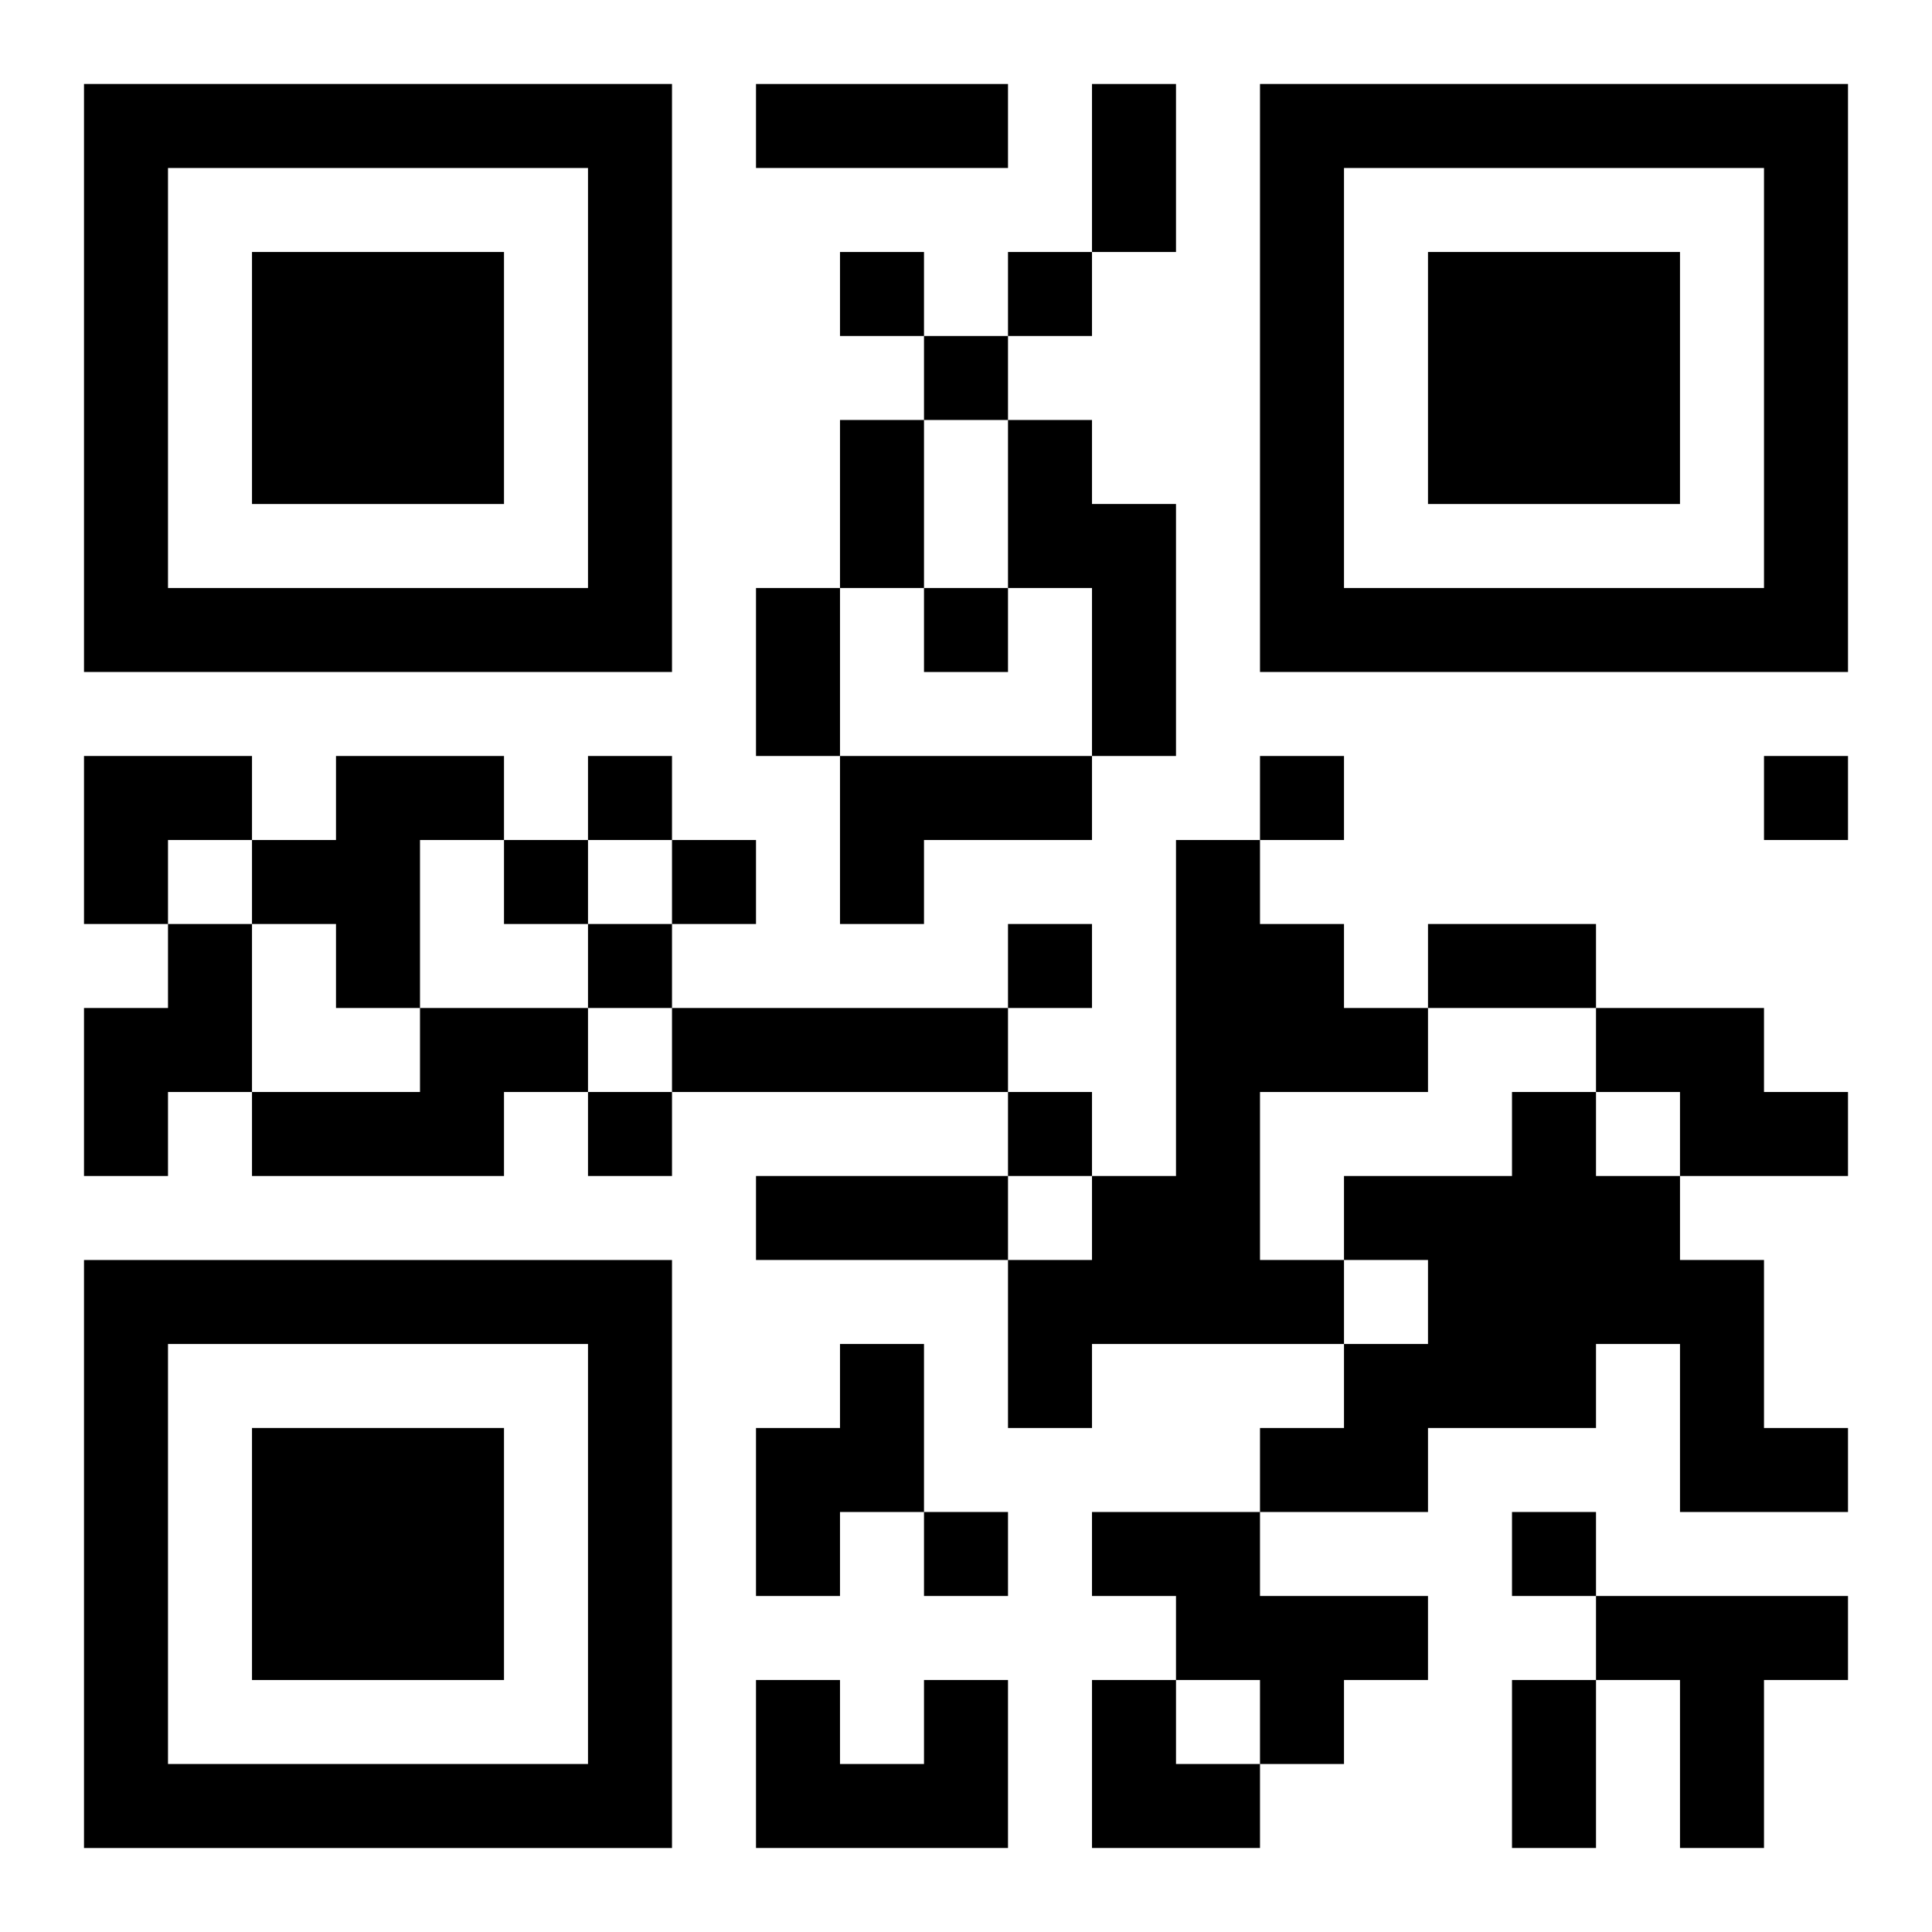
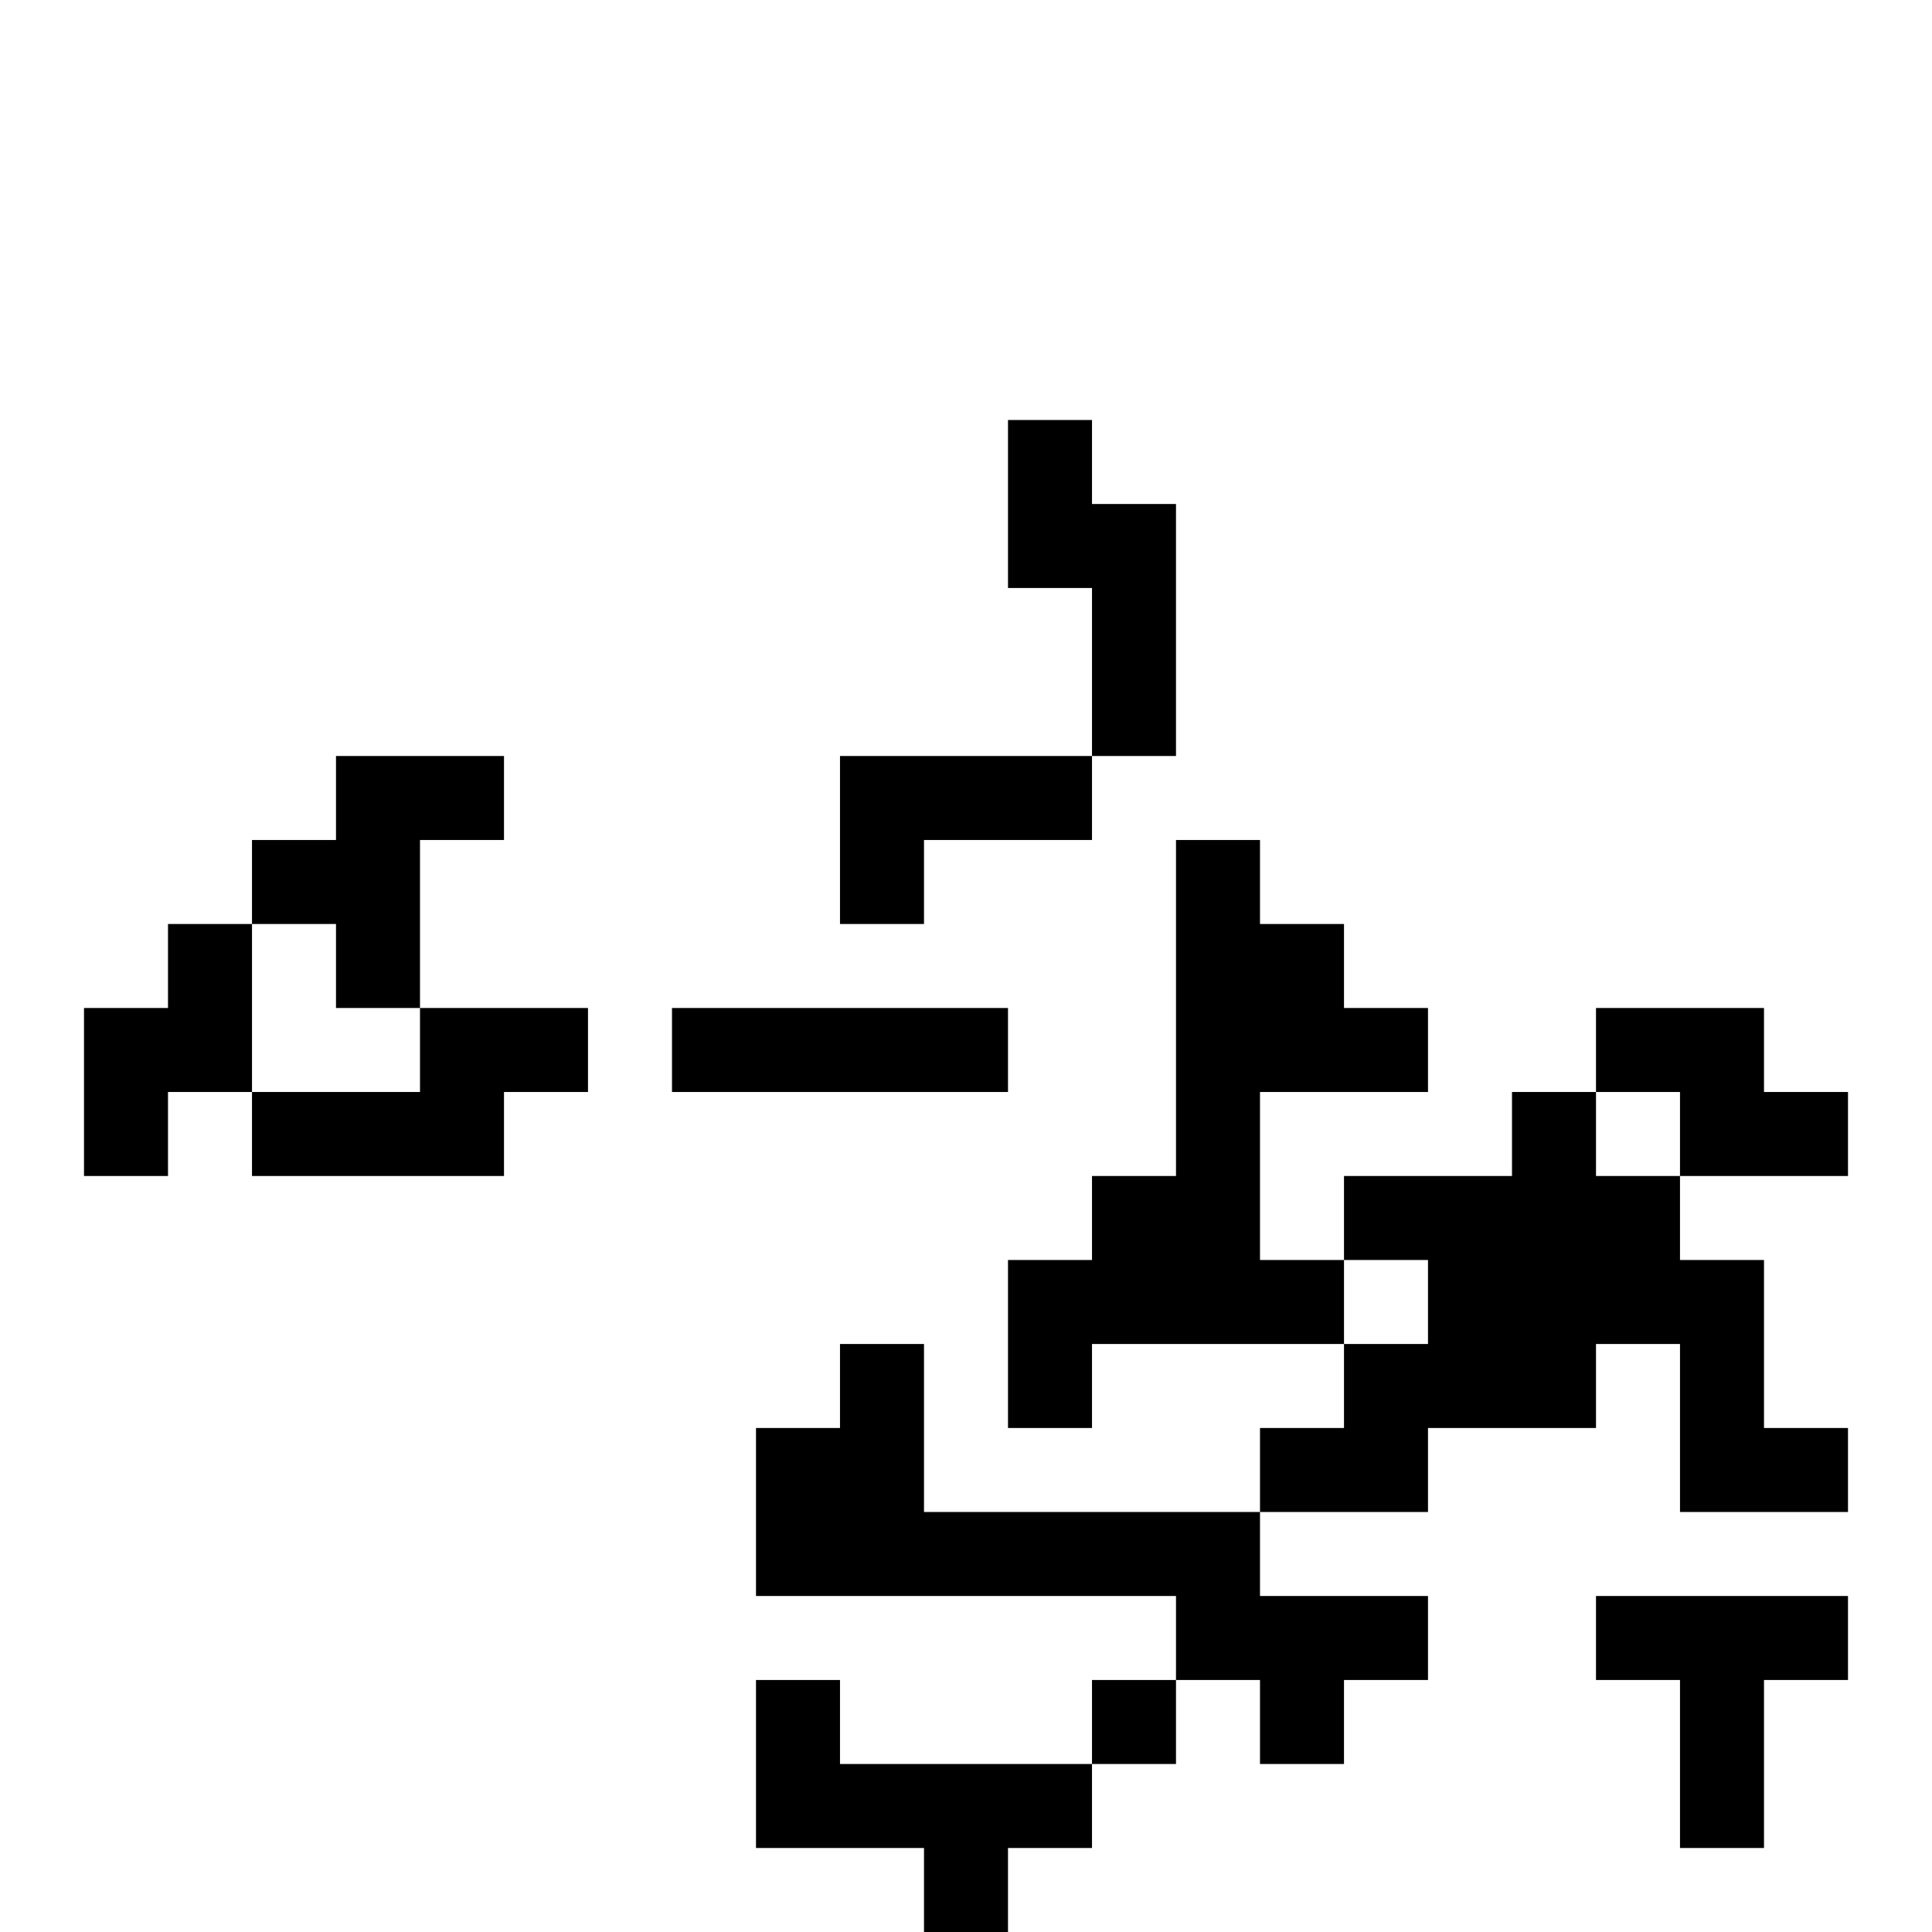
<svg xmlns="http://www.w3.org/2000/svg" xmlns:xlink="http://www.w3.org/1999/xlink" width="250" height="250" baseProfile="full" version="1.1" viewBox="-1 -1 23 23">
  <symbol id="a">
-     <path d="m0 7v7h7v-7h-7zm1 1h5v5h-5v-5zm1 1v3h3v-3h-3z" />
-   </symbol>
+     </symbol>
  <use y="-7" xlink:href="#a" />
  <use y="7" xlink:href="#a" />
  <use x="14" y="-7" xlink:href="#a" />
-   <path d="m11 4h1v1h1v3h-1v-2h-1v-2m-8 4h2v1h-1v2h-1v-1h-1v-1h1v-1m6 0h3v1h-2v1h-1v-2m4 1h1v1h1v1h1v1h-2v2h1v1h-3v1h-1v-2h1v-1h1v-4m-12 1h1v2h-1v1h-1v-2h1v-1m3 1h2v1h-1v1h-3v-1h2v-1m3 0h4v1h-4v-1m11 0h2v1h1v1h-2v-1h-1v-1m-1 1h1v1h1v1h1v2h1v1h-2v-2h-1v1h-2v1h-2v-1h1v-1h1v-1h-1v-1h2v-1m-8 3h1v2h-1v1h-1v-2h1v-1m3 2h2v1h2v1h-1v1h-1v-1h-1v-1h-1v-1m6 1h3v1h-1v2h-1v-2h-1v-1m-8 1h1v2h-3v-2h1v1h1v-1m-1-17v1h1v-1h-1m2 0v1h1v-1h-1m-1 1v1h1v-1h-1m0 3v1h1v-1h-1m-4 2v1h1v-1h-1m8 0v1h1v-1h-1m6 0v1h1v-1h-1m-15 1v1h1v-1h-1m2 0v1h1v-1h-1m-1 1v1h1v-1h-1m5 0v1h1v-1h-1m-5 2v1h1v-1h-1m5 0v1h1v-1h-1m-1 5v1h1v-1h-1m7 0v1h1v-1h-1m-9-17h3v1h-3v-1m4 0h1v2h-1v-2m-3 4h1v2h-1v-2m-1 2h1v2h-1v-2m8 4h2v1h-2v-1m-8 3h3v1h-3v-1m9 6h1v2h-1v-2m-17-11h2v1h-1v1h-1zm12 11h1v1h1v1h-2z" />
+   <path d="m11 4h1v1h1v3h-1v-2h-1v-2m-8 4h2v1h-1v2h-1v-1h-1v-1h1v-1m6 0h3v1h-2v1h-1v-2m4 1h1v1h1v1h1v1h-2v2h1v1h-3v1h-1v-2h1v-1h1v-4m-12 1h1v2h-1v1h-1v-2h1v-1m3 1h2v1h-1v1h-3v-1h2v-1m3 0h4v1h-4v-1m11 0h2v1h1v1h-2v-1h-1v-1m-1 1h1v1h1v1h1v2h1v1h-2v-2h-1v1h-2v1h-2v-1h1v-1h1v-1h-1v-1h2v-1m-8 3h1v2h-1v1h-1v-2h1v-1m3 2h2v1h2v1h-1v1h-1v-1h-1v-1h-1v-1m6 1h3v1h-1v2h-1v-2h-1v-1m-8 1h1v2h-3v-2h1v1h1v-1v1h1v-1h-1m2 0v1h1v-1h-1m-1 1v1h1v-1h-1m0 3v1h1v-1h-1m-4 2v1h1v-1h-1m8 0v1h1v-1h-1m6 0v1h1v-1h-1m-15 1v1h1v-1h-1m2 0v1h1v-1h-1m-1 1v1h1v-1h-1m5 0v1h1v-1h-1m-5 2v1h1v-1h-1m5 0v1h1v-1h-1m-1 5v1h1v-1h-1m7 0v1h1v-1h-1m-9-17h3v1h-3v-1m4 0h1v2h-1v-2m-3 4h1v2h-1v-2m-1 2h1v2h-1v-2m8 4h2v1h-2v-1m-8 3h3v1h-3v-1m9 6h1v2h-1v-2m-17-11h2v1h-1v1h-1zm12 11h1v1h1v1h-2z" />
</svg>